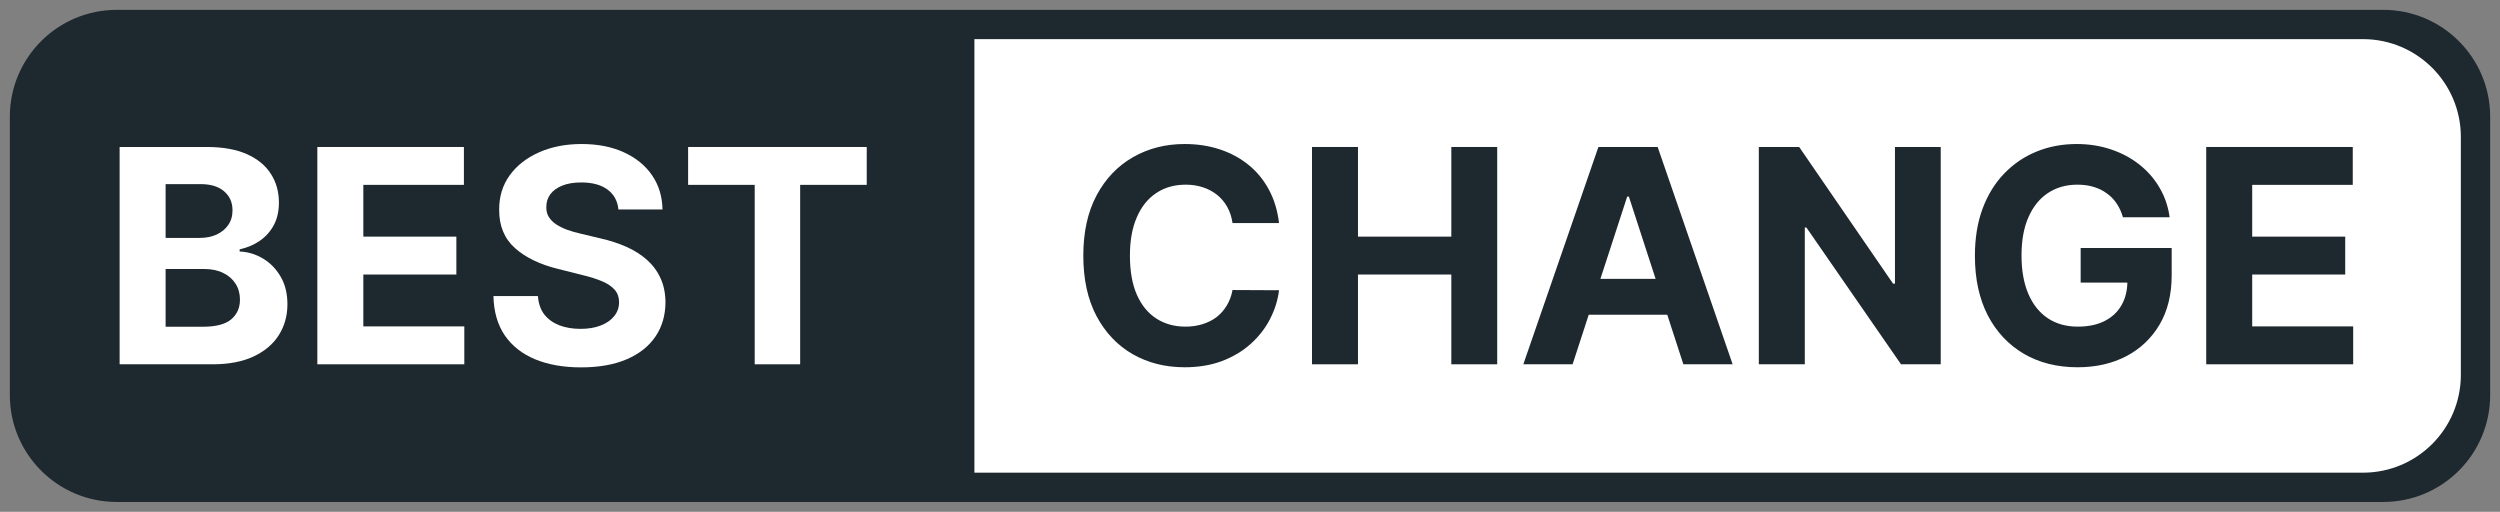
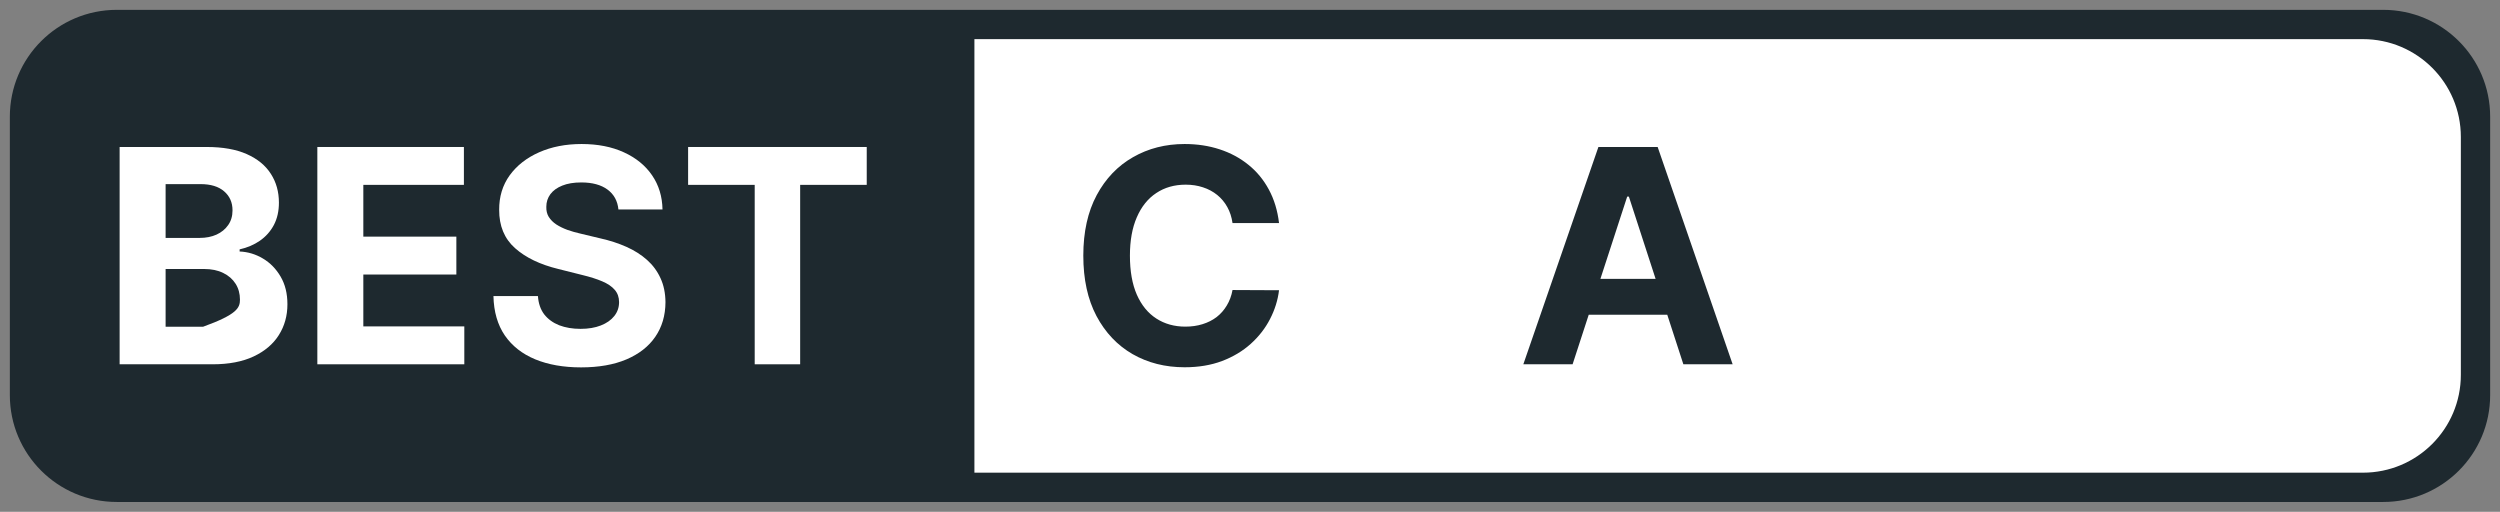
<svg xmlns="http://www.w3.org/2000/svg" width="127" height="26" viewBox="0 0 127 26" fill="none">
  <rect x="0" y="0" width="127" height="26" fill="#808080" stroke="none" />
  <g clip-path="url(#clip0_8849_63269)">
    <path d="M0.5 5.928C0.5 2.93 2.932 0.5 5.932 0.5H121.068C124.068 0.5 126.5 2.93 126.5 5.928V20.072C126.5 23.07 124.068 25.5 121.068 25.5H5.932C2.932 25.5 0.5 23.07 0.5 20.072V5.928Z" fill="#1E292F" />
    <path d="M49.5 1.988H120.037C122.784 1.988 125.011 4.213 125.011 6.958V19.042C125.011 21.787 122.784 24.012 120.037 24.012H49.5V1.988Z" fill="white" />
-     <path d="M112.076 18.506V7.467H119.52V9.391H114.412V12.021H119.137V13.946H114.412V16.581H119.542V18.506H112.076Z" fill="#1E292F" />
-     <path d="M107.845 11.036C107.769 10.773 107.663 10.541 107.527 10.34C107.39 10.135 107.223 9.963 107.025 9.823C106.831 9.679 106.608 9.569 106.356 9.494C106.108 9.419 105.833 9.381 105.531 9.381C104.966 9.381 104.469 9.521 104.042 9.801C103.617 10.082 103.286 10.489 103.049 11.025C102.812 11.557 102.693 12.207 102.693 12.976C102.693 13.745 102.81 14.399 103.044 14.938C103.277 15.477 103.608 15.888 104.036 16.172C104.464 16.453 104.969 16.593 105.552 16.593C106.081 16.593 106.532 16.499 106.906 16.312C107.284 16.122 107.572 15.854 107.769 15.509C107.971 15.164 108.071 14.757 108.071 14.286L108.546 14.356H105.698V12.599H110.321V13.989C110.321 14.96 110.116 15.793 109.706 16.49C109.296 17.184 108.731 17.719 108.012 18.097C107.293 18.47 106.469 18.657 105.541 18.657C104.506 18.657 103.596 18.429 102.812 17.973C102.028 17.513 101.416 16.86 100.977 16.016C100.542 15.168 100.325 14.162 100.325 12.998C100.325 12.103 100.454 11.305 100.713 10.604C100.976 9.9 101.342 9.304 101.814 8.815C102.285 8.326 102.833 7.954 103.459 7.699C104.085 7.444 104.763 7.316 105.493 7.316C106.119 7.316 106.701 7.408 107.241 7.591C107.78 7.771 108.258 8.026 108.676 8.357C109.096 8.687 109.44 9.081 109.706 9.537C109.972 9.99 110.143 10.489 110.218 11.036H107.845Z" fill="#1E292F" />
-     <path d="M98.589 7.467V18.506H96.571L91.765 11.558H91.684V18.506H89.348V7.467H91.398L96.167 14.409H96.264V7.467H98.589Z" fill="#1E292F" />
    <path d="M79.888 18.506H77.385L81.199 7.467H84.209L88.018 18.506H85.515L82.747 9.989H82.661L79.888 18.506ZM79.732 14.167H85.644V15.989H79.732V14.167Z" fill="#1E292F" />
-     <path d="M66.65 18.506V7.467H68.985V12.021H73.727V7.467H76.058V18.506H73.727V13.946H68.985V18.506H66.65Z" fill="#1E292F" />
    <path d="M64.975 11.332H62.612C62.569 11.027 62.48 10.755 62.347 10.518C62.214 10.277 62.043 10.073 61.835 9.904C61.626 9.735 61.385 9.605 61.112 9.516C60.842 9.426 60.549 9.381 60.233 9.381C59.661 9.381 59.163 9.523 58.738 9.807C58.314 10.087 57.985 10.497 57.751 11.036C57.517 11.571 57.4 12.221 57.4 12.987C57.4 13.774 57.517 14.435 57.751 14.97C57.988 15.506 58.319 15.91 58.744 16.183C59.168 16.456 59.659 16.593 60.216 16.593C60.529 16.593 60.819 16.552 61.085 16.469C61.355 16.386 61.594 16.266 61.803 16.108C62.011 15.946 62.184 15.75 62.32 15.52C62.461 15.29 62.558 15.028 62.612 14.733L64.975 14.744C64.913 15.251 64.76 15.739 64.516 16.21C64.275 16.677 63.95 17.096 63.539 17.466C63.133 17.832 62.648 18.123 62.083 18.339C61.522 18.551 60.887 18.657 60.179 18.657C59.193 18.657 58.312 18.434 57.535 17.989C56.762 17.543 56.151 16.898 55.701 16.054C55.255 15.209 55.032 14.187 55.032 12.987C55.032 11.783 55.259 10.759 55.712 9.914C56.165 9.07 56.78 8.427 57.557 7.985C58.334 7.539 59.208 7.316 60.179 7.316C60.819 7.316 61.412 7.406 61.959 7.586C62.509 7.766 62.996 8.028 63.421 8.373C63.845 8.714 64.191 9.133 64.457 9.629C64.726 10.125 64.899 10.692 64.975 11.332Z" fill="#1E292F" />
    <path d="M34.956 9.391V7.467H44.03V9.391H40.648V18.506H38.339V9.391H34.956Z" fill="white" />
    <path d="M31.416 10.642C31.373 10.207 31.188 9.87 30.86 9.629C30.533 9.388 30.089 9.268 29.528 9.268C29.147 9.268 28.825 9.322 28.562 9.429C28.3 9.534 28.098 9.679 27.958 9.866C27.822 10.053 27.753 10.265 27.753 10.502C27.746 10.7 27.787 10.872 27.877 11.019C27.971 11.167 28.098 11.294 28.26 11.402C28.422 11.506 28.609 11.598 28.821 11.677C29.033 11.752 29.26 11.817 29.501 11.871L30.494 12.108C30.976 12.216 31.418 12.36 31.821 12.539C32.224 12.719 32.572 12.94 32.867 13.202C33.162 13.465 33.391 13.774 33.553 14.13C33.718 14.485 33.802 14.893 33.806 15.353C33.802 16.029 33.63 16.614 33.288 17.11C32.95 17.603 32.461 17.985 31.821 18.258C31.184 18.528 30.416 18.663 29.517 18.663C28.625 18.663 27.849 18.526 27.187 18.253C26.529 17.98 26.014 17.576 25.644 17.04C25.277 16.501 25.084 15.835 25.067 15.04H27.327C27.352 15.411 27.458 15.72 27.645 15.968C27.836 16.212 28.09 16.397 28.406 16.523C28.726 16.645 29.087 16.706 29.49 16.706C29.886 16.706 30.229 16.649 30.521 16.534C30.816 16.419 31.044 16.259 31.206 16.054C31.368 15.849 31.449 15.614 31.449 15.348C31.449 15.1 31.375 14.891 31.227 14.722C31.084 14.553 30.871 14.41 30.591 14.291C30.314 14.173 29.974 14.065 29.571 13.968L28.368 13.666C27.437 13.44 26.701 13.086 26.162 12.604C25.622 12.123 25.354 11.474 25.358 10.658C25.354 9.99 25.532 9.406 25.892 8.906C26.255 8.407 26.753 8.017 27.386 7.737C28.019 7.457 28.738 7.316 29.544 7.316C30.364 7.316 31.08 7.457 31.691 7.737C32.306 8.017 32.785 8.407 33.126 8.906C33.468 9.406 33.644 9.985 33.655 10.642H31.416Z" fill="white" />
    <path d="M16.121 18.506V7.467H23.566V9.391H18.457V12.021H23.183V13.946H18.457V16.581H23.587V18.506H16.121Z" fill="white" />
-     <path d="M6.077 18.506V7.467H10.501C11.314 7.467 11.992 7.587 12.535 7.828C13.078 8.069 13.486 8.403 13.759 8.831C14.033 9.255 14.169 9.743 14.169 10.297C14.169 10.728 14.083 11.107 13.91 11.434C13.738 11.757 13.5 12.023 13.198 12.232C12.9 12.437 12.558 12.582 12.173 12.668V12.776C12.594 12.794 12.988 12.913 13.355 13.132C13.725 13.351 14.025 13.658 14.256 14.053C14.486 14.445 14.601 14.912 14.601 15.455C14.601 16.041 14.455 16.564 14.164 17.023C13.876 17.48 13.45 17.841 12.885 18.107C12.321 18.373 11.625 18.506 10.798 18.506H6.077ZM8.413 16.598H10.318C10.969 16.598 11.443 16.474 11.742 16.226C12.04 15.974 12.19 15.64 12.19 15.223C12.19 14.918 12.116 14.648 11.968 14.415C11.821 14.181 11.61 13.998 11.337 13.865C11.067 13.732 10.745 13.665 10.371 13.665H8.413V16.598ZM8.413 12.086H10.145C10.465 12.086 10.749 12.03 10.997 11.919C11.249 11.804 11.447 11.642 11.591 11.434C11.738 11.226 11.812 10.976 11.812 10.685C11.812 10.286 11.67 9.964 11.386 9.72C11.105 9.476 10.706 9.353 10.188 9.353H8.413V12.086Z" fill="white" />
+     <path d="M6.077 18.506V7.467H10.501C11.314 7.467 11.992 7.587 12.535 7.828C13.078 8.069 13.486 8.403 13.759 8.831C14.033 9.255 14.169 9.743 14.169 10.297C14.169 10.728 14.083 11.107 13.91 11.434C13.738 11.757 13.5 12.023 13.198 12.232C12.9 12.437 12.558 12.582 12.173 12.668V12.776C12.594 12.794 12.988 12.913 13.355 13.132C13.725 13.351 14.025 13.658 14.256 14.053C14.486 14.445 14.601 14.912 14.601 15.455C14.601 16.041 14.455 16.564 14.164 17.023C13.876 17.48 13.45 17.841 12.885 18.107C12.321 18.373 11.625 18.506 10.798 18.506H6.077ZM8.413 16.598H10.318C12.04 15.974 12.19 15.64 12.19 15.223C12.19 14.918 12.116 14.648 11.968 14.415C11.821 14.181 11.61 13.998 11.337 13.865C11.067 13.732 10.745 13.665 10.371 13.665H8.413V16.598ZM8.413 12.086H10.145C10.465 12.086 10.749 12.03 10.997 11.919C11.249 11.804 11.447 11.642 11.591 11.434C11.738 11.226 11.812 10.976 11.812 10.685C11.812 10.286 11.67 9.964 11.386 9.72C11.105 9.476 10.706 9.353 10.188 9.353H8.413V12.086Z" fill="white" />
  </g>
  <defs>
    <clipPath id="clip0_8849_63269">
      <rect width="126" height="25" fill="white" transform="translate(0.5 0.5)" />
    </clipPath>
  </defs>
</svg>